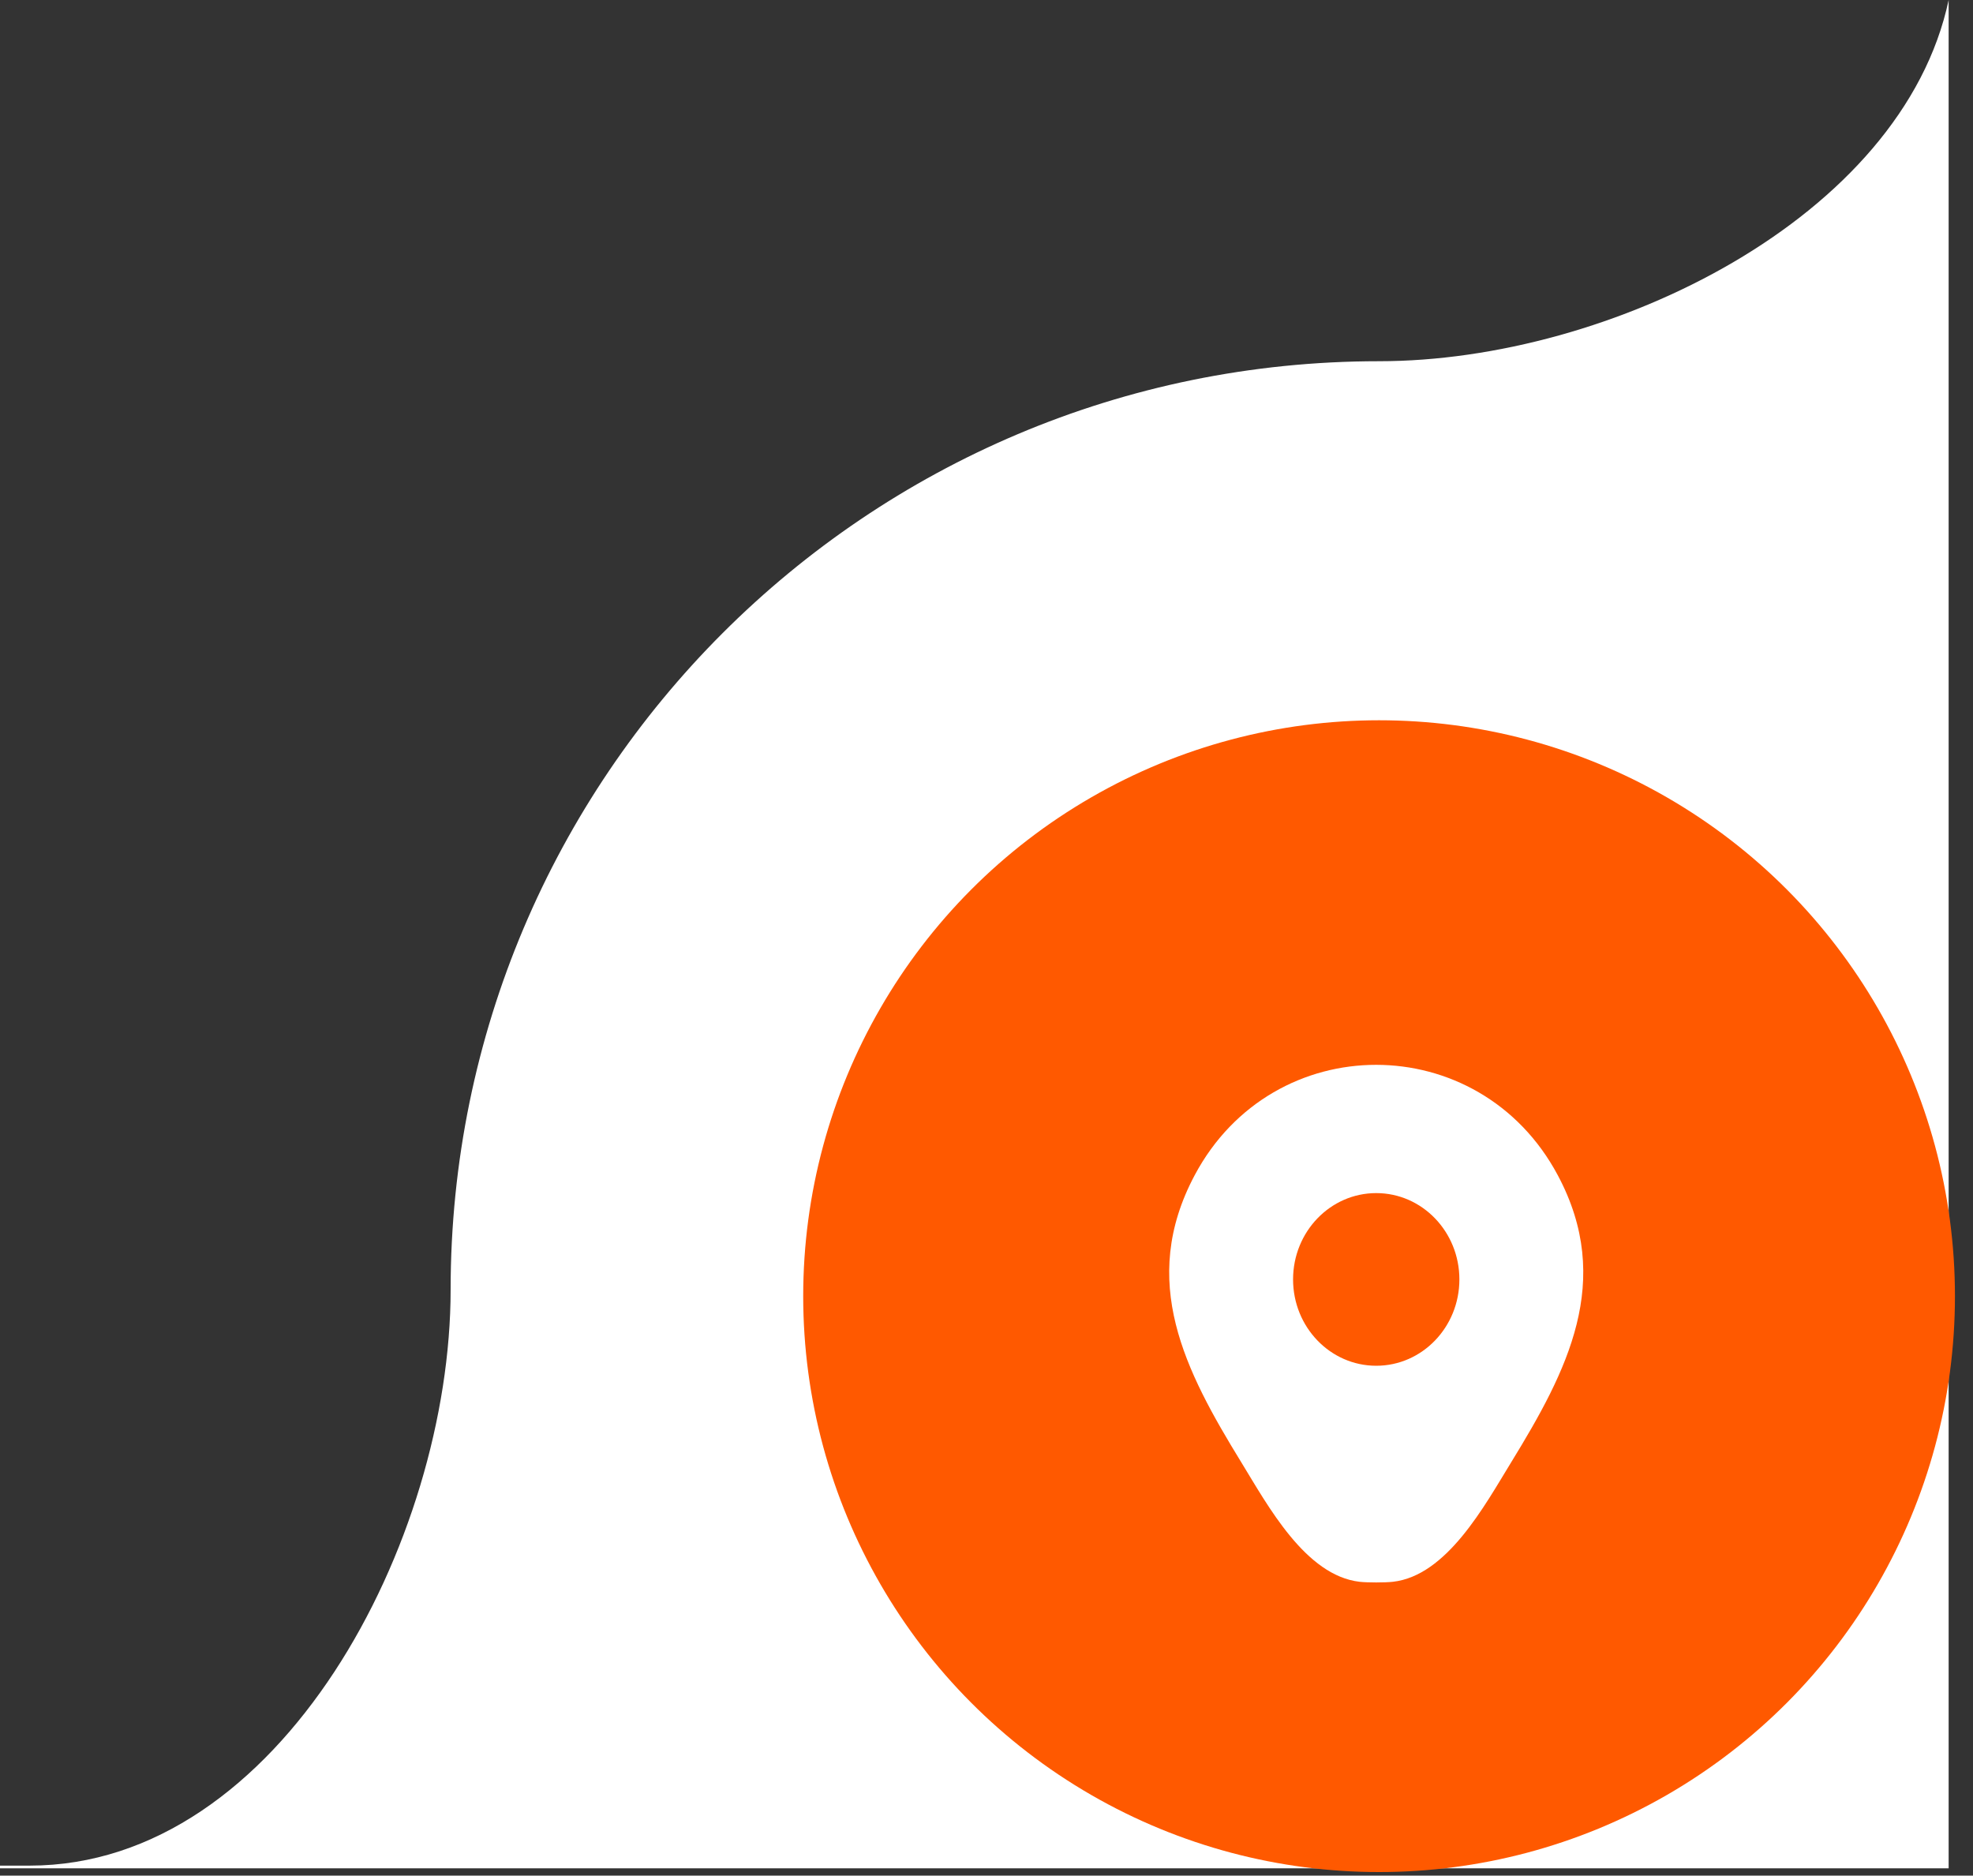
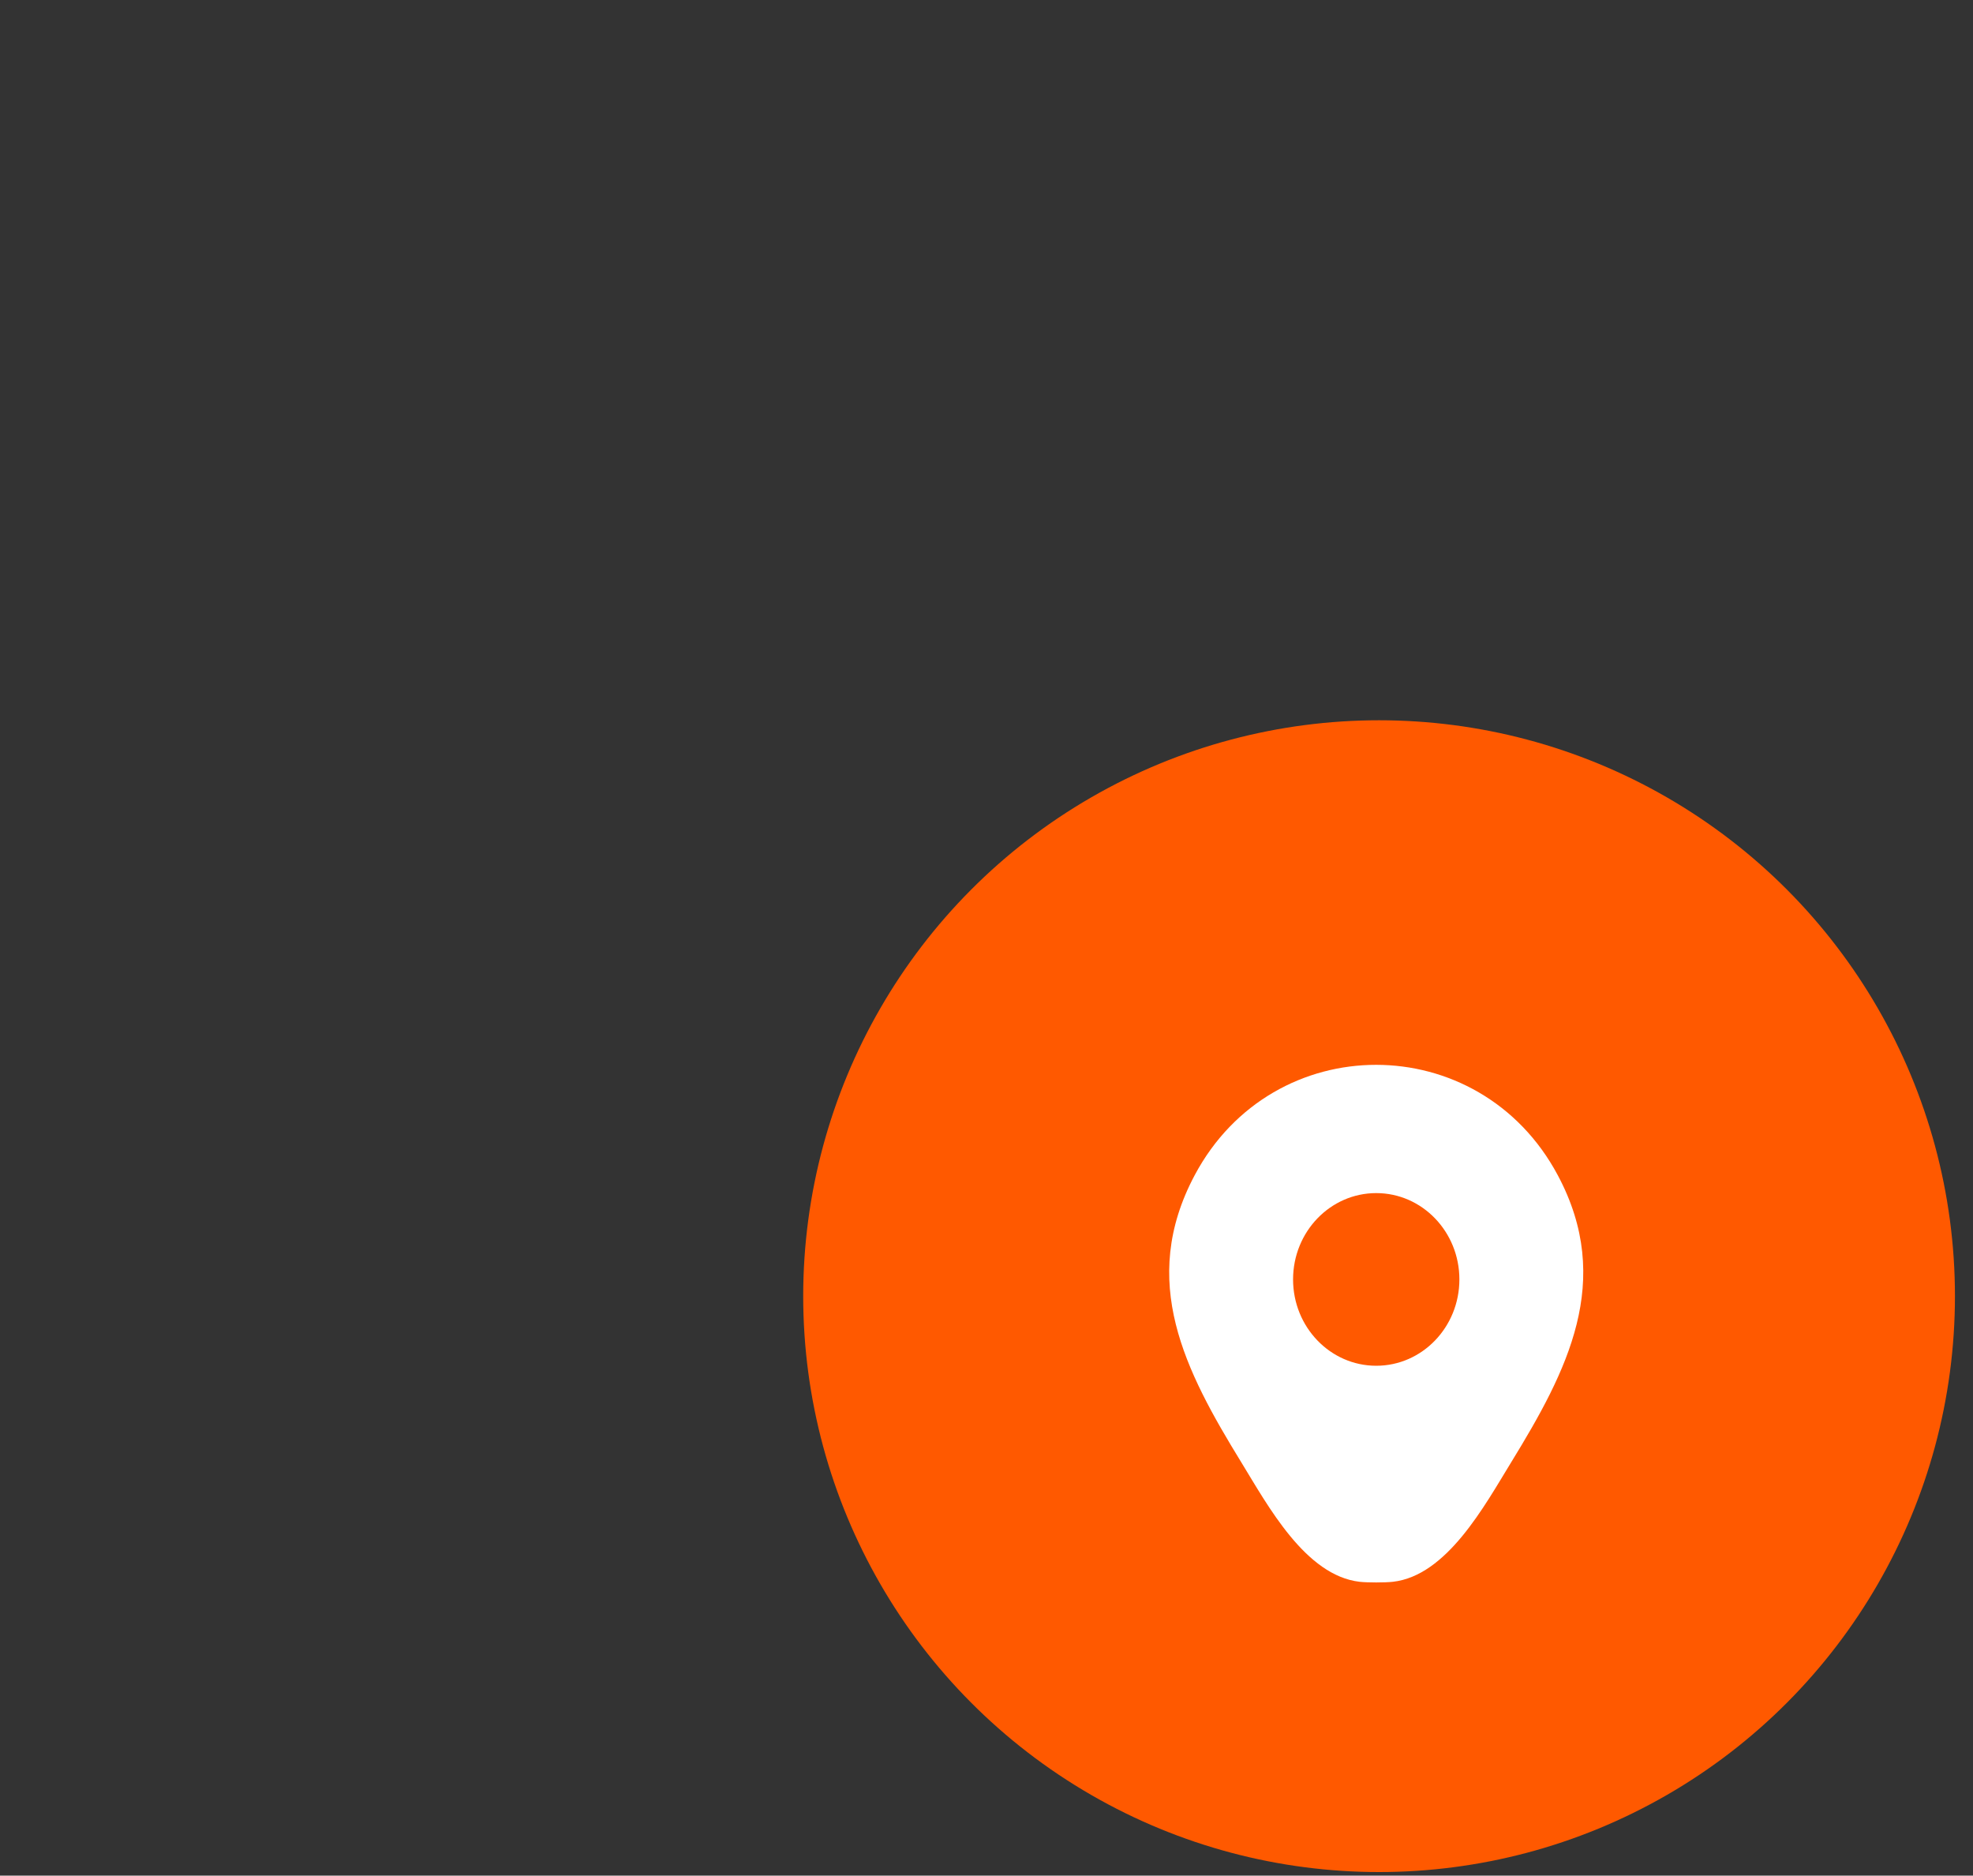
<svg xmlns="http://www.w3.org/2000/svg" width="81" height="77" viewBox="0 0 81 77" fill="none">
  <rect x="0" y="0" width="81" height="77" fill="#333333" stroke="none" />
-   <path d="M80 76.699H0V76.589H1.212C11.528 76.588 18.5 63.263 18.5 52.946C18.5 31.895 35.566 14.829 56.617 14.829C66.091 14.829 78.1 8.95 80 0V76.699Z" fill="white" />
  <circle cx="56.617" cy="53.211" r="23.642" fill="#FF5900" />
  <path d="M57.18 64.937C56.868 64.972 56.13 64.973 55.819 64.937C53.594 64.68 52.056 61.819 50.959 60.03C48.661 56.283 46.729 52.599 49.047 48.245C52.264 42.202 60.728 42.206 63.953 48.245C66.273 52.59 64.335 56.29 62.041 60.03C60.947 61.813 59.4 64.689 57.181 64.937H57.18ZM59.914 52.524C59.914 50.567 58.386 48.98 56.5 48.98C54.614 48.98 53.086 50.567 53.086 52.524C53.086 54.481 54.614 56.068 56.5 56.068C58.386 56.068 59.914 54.481 59.914 52.524Z" fill="white" />
</svg>